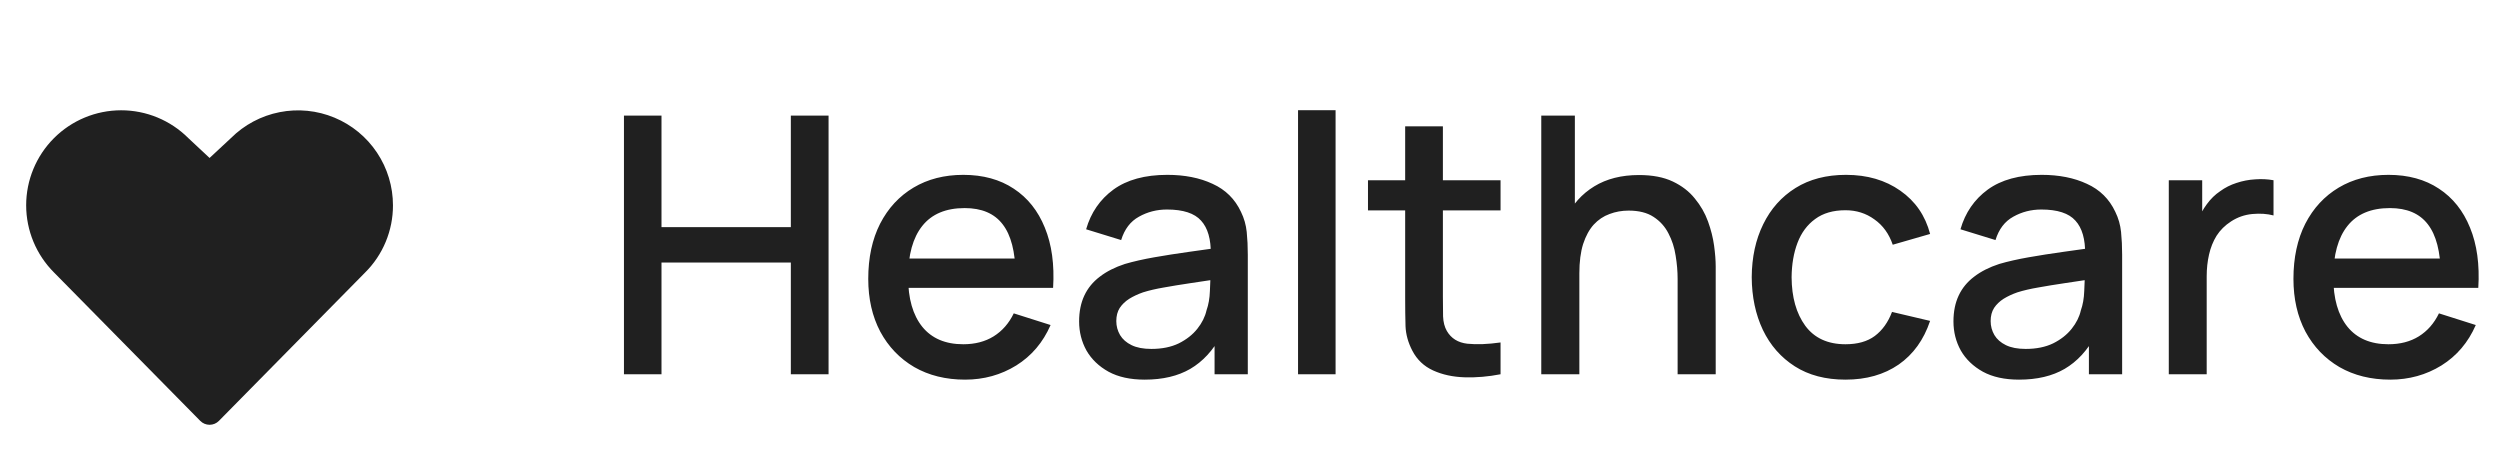
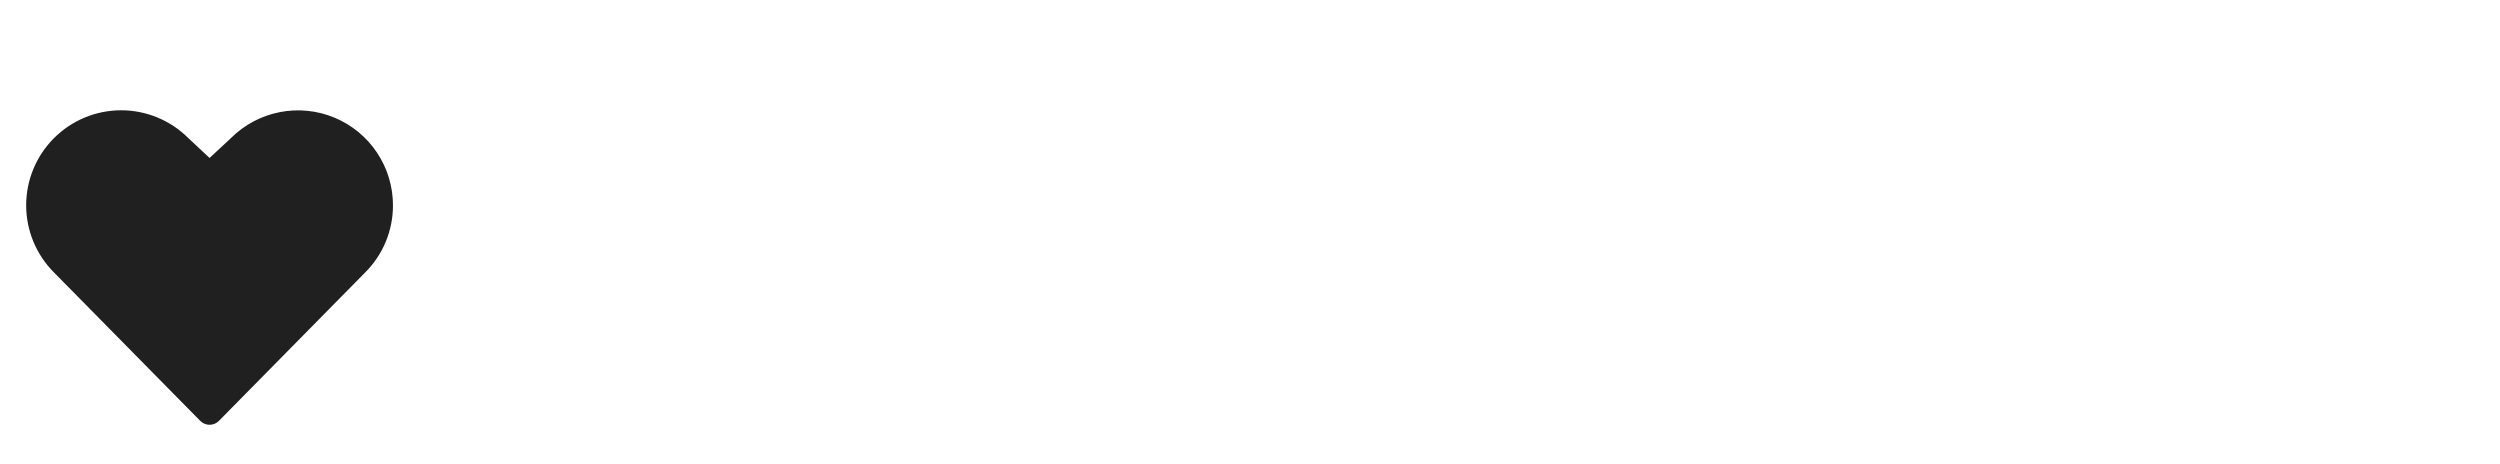
<svg xmlns="http://www.w3.org/2000/svg" width="167" height="31" viewBox="0 0 167 31" fill="none">
  <path d="M26.25 13.719C26.252 14.552 26.088 15.377 25.769 16.147C25.45 16.917 24.982 17.616 24.391 18.203L14.623 28.115C14.542 28.197 14.445 28.263 14.338 28.308C14.231 28.352 14.116 28.376 14 28.376C13.884 28.376 13.769 28.352 13.662 28.308C13.555 28.263 13.458 28.197 13.377 28.115L3.609 18.203C2.419 17.014 1.749 15.4 1.748 13.717C1.747 12.034 2.415 10.42 3.604 9.229C4.793 8.038 6.407 7.368 8.09 7.367C9.773 7.366 11.387 8.034 12.578 9.223L14 10.552L15.432 9.219C16.32 8.335 17.451 7.734 18.681 7.492C19.911 7.249 21.185 7.377 22.343 7.859C23.5 8.34 24.489 9.153 25.184 10.197C25.88 11.239 26.251 12.465 26.25 13.719Z" fill="#202020" />
-   <path d="M41.68 25V7.72H44.188V15.172H52.828V7.72H55.348V25H52.828V17.536H44.188V25H41.68ZM64.467 25.36C63.179 25.36 62.047 25.08 61.071 24.52C60.103 23.952 59.347 23.164 58.803 22.156C58.267 21.14 57.999 19.964 57.999 18.628C57.999 17.212 58.263 15.984 58.791 14.944C59.327 13.904 60.071 13.1 61.023 12.532C61.975 11.964 63.083 11.68 64.347 11.68C65.667 11.68 66.791 11.988 67.719 12.604C68.647 13.212 69.339 14.08 69.795 15.208C70.259 16.336 70.443 17.676 70.347 19.228H67.839V18.316C67.823 16.812 67.535 15.7 66.975 14.98C66.423 14.26 65.579 13.9 64.443 13.9C63.187 13.9 62.243 14.296 61.611 15.088C60.979 15.88 60.663 17.024 60.663 18.52C60.663 19.944 60.979 21.048 61.611 21.832C62.243 22.608 63.155 22.996 64.347 22.996C65.131 22.996 65.807 22.82 66.375 22.468C66.951 22.108 67.399 21.596 67.719 20.932L70.179 21.712C69.675 22.872 68.911 23.772 67.887 24.412C66.863 25.044 65.723 25.36 64.467 25.36ZM59.847 19.228V17.272H69.099V19.228H59.847ZM76.465 25.36C75.505 25.36 74.701 25.184 74.053 24.832C73.405 24.472 72.913 24 72.577 23.416C72.249 22.824 72.085 22.176 72.085 21.472C72.085 20.816 72.201 20.24 72.433 19.744C72.665 19.248 73.009 18.828 73.465 18.484C73.921 18.132 74.481 17.848 75.145 17.632C75.721 17.464 76.373 17.316 77.101 17.188C77.829 17.06 78.593 16.94 79.393 16.828C80.201 16.716 81.001 16.604 81.793 16.492L80.881 16.996C80.897 15.98 80.681 15.228 80.233 14.74C79.793 14.244 79.033 13.996 77.953 13.996C77.273 13.996 76.649 14.156 76.081 14.476C75.513 14.788 75.117 15.308 74.893 16.036L72.553 15.316C72.873 14.204 73.481 13.32 74.377 12.664C75.281 12.008 76.481 11.68 77.977 11.68C79.137 11.68 80.145 11.88 81.001 12.28C81.865 12.672 82.497 13.296 82.897 14.152C83.105 14.576 83.233 15.024 83.281 15.496C83.329 15.968 83.353 16.476 83.353 17.02V25H81.133V22.036L81.565 22.42C81.029 23.412 80.345 24.152 79.513 24.64C78.689 25.12 77.673 25.36 76.465 25.36ZM76.909 23.308C77.621 23.308 78.233 23.184 78.745 22.936C79.257 22.68 79.669 22.356 79.981 21.964C80.293 21.572 80.497 21.164 80.593 20.74C80.729 20.356 80.805 19.924 80.821 19.444C80.845 18.964 80.857 18.58 80.857 18.292L81.673 18.592C80.881 18.712 80.161 18.82 79.513 18.916C78.865 19.012 78.277 19.108 77.749 19.204C77.229 19.292 76.765 19.4 76.357 19.528C76.013 19.648 75.705 19.792 75.433 19.96C75.169 20.128 74.957 20.332 74.797 20.572C74.645 20.812 74.569 21.104 74.569 21.448C74.569 21.784 74.653 22.096 74.821 22.384C74.989 22.664 75.245 22.888 75.589 23.056C75.933 23.224 76.373 23.308 76.909 23.308ZM86.709 25V7.36H89.217V25H86.709ZM100.237 25C99.421 25.16 98.621 25.228 97.837 25.204C97.053 25.18 96.353 25.028 95.737 24.748C95.121 24.468 94.657 24.028 94.345 23.428C94.065 22.892 93.913 22.348 93.889 21.796C93.873 21.236 93.865 20.604 93.865 19.9V8.44H96.385V19.78C96.385 20.3 96.389 20.752 96.397 21.136C96.413 21.52 96.497 21.844 96.649 22.108C96.937 22.604 97.393 22.888 98.017 22.96C98.649 23.024 99.389 22.996 100.237 22.876V25ZM91.381 14.056V12.04H100.237V14.056H91.381ZM112.065 25V18.628C112.065 18.124 112.021 17.608 111.933 17.08C111.853 16.544 111.693 16.048 111.453 15.592C111.221 15.136 110.889 14.768 110.457 14.488C110.033 14.208 109.477 14.068 108.789 14.068C108.341 14.068 107.917 14.144 107.517 14.296C107.117 14.44 106.765 14.676 106.461 15.004C106.165 15.332 105.929 15.764 105.753 16.3C105.585 16.836 105.501 17.488 105.501 18.256L103.941 17.668C103.941 16.492 104.161 15.456 104.601 14.56C105.041 13.656 105.673 12.952 106.497 12.448C107.321 11.944 108.317 11.692 109.485 11.692C110.381 11.692 111.133 11.836 111.741 12.124C112.349 12.412 112.841 12.792 113.217 13.264C113.601 13.728 113.893 14.236 114.093 14.788C114.293 15.34 114.429 15.88 114.501 16.408C114.573 16.936 114.609 17.4 114.609 17.8V25H112.065ZM102.957 25V7.72H105.201V17.044H105.501V25H102.957ZM123.279 25.36C121.951 25.36 120.823 25.064 119.895 24.472C118.967 23.88 118.255 23.068 117.759 22.036C117.271 21.004 117.023 19.832 117.015 18.52C117.023 17.184 117.279 16.004 117.783 14.98C118.287 13.948 119.007 13.14 119.943 12.556C120.879 11.972 122.003 11.68 123.315 11.68C124.731 11.68 125.939 12.032 126.939 12.736C127.947 13.44 128.611 14.404 128.931 15.628L126.435 16.348C126.187 15.62 125.779 15.056 125.211 14.656C124.651 14.248 124.007 14.044 123.279 14.044C122.455 14.044 121.779 14.24 121.251 14.632C120.723 15.016 120.331 15.544 120.075 16.216C119.819 16.888 119.687 17.656 119.679 18.52C119.687 19.856 119.991 20.936 120.591 21.76C121.199 22.584 122.095 22.996 123.279 22.996C124.087 22.996 124.739 22.812 125.235 22.444C125.739 22.068 126.123 21.532 126.387 20.836L128.931 21.436C128.507 22.7 127.807 23.672 126.831 24.352C125.855 25.024 124.671 25.36 123.279 25.36ZM134.871 25.36C133.911 25.36 133.107 25.184 132.459 24.832C131.811 24.472 131.319 24 130.983 23.416C130.655 22.824 130.491 22.176 130.491 21.472C130.491 20.816 130.607 20.24 130.839 19.744C131.071 19.248 131.415 18.828 131.871 18.484C132.327 18.132 132.887 17.848 133.551 17.632C134.127 17.464 134.779 17.316 135.507 17.188C136.235 17.06 136.999 16.94 137.799 16.828C138.607 16.716 139.407 16.604 140.199 16.492L139.287 16.996C139.303 15.98 139.087 15.228 138.639 14.74C138.199 14.244 137.439 13.996 136.359 13.996C135.679 13.996 135.055 14.156 134.487 14.476C133.919 14.788 133.523 15.308 133.299 16.036L130.959 15.316C131.279 14.204 131.887 13.32 132.783 12.664C133.687 12.008 134.887 11.68 136.383 11.68C137.543 11.68 138.551 11.88 139.407 12.28C140.271 12.672 140.903 13.296 141.303 14.152C141.511 14.576 141.639 15.024 141.687 15.496C141.735 15.968 141.759 16.476 141.759 17.02V25H139.539V22.036L139.971 22.42C139.435 23.412 138.751 24.152 137.919 24.64C137.095 25.12 136.079 25.36 134.871 25.36ZM135.315 23.308C136.027 23.308 136.639 23.184 137.151 22.936C137.663 22.68 138.075 22.356 138.387 21.964C138.699 21.572 138.903 21.164 138.999 20.74C139.135 20.356 139.211 19.924 139.227 19.444C139.251 18.964 139.263 18.58 139.263 18.292L140.079 18.592C139.287 18.712 138.567 18.82 137.919 18.916C137.271 19.012 136.683 19.108 136.155 19.204C135.635 19.292 135.171 19.4 134.763 19.528C134.419 19.648 134.111 19.792 133.839 19.96C133.575 20.128 133.363 20.332 133.203 20.572C133.051 20.812 132.975 21.104 132.975 21.448C132.975 21.784 133.059 22.096 133.227 22.384C133.395 22.664 133.651 22.888 133.995 23.056C134.339 23.224 134.779 23.308 135.315 23.308ZM144.875 25V12.04H147.107V15.184L146.795 14.776C146.955 14.36 147.163 13.98 147.419 13.636C147.675 13.284 147.971 12.996 148.307 12.772C148.635 12.532 148.999 12.348 149.399 12.22C149.807 12.084 150.223 12.004 150.647 11.98C151.071 11.948 151.479 11.968 151.871 12.04V14.392C151.447 14.28 150.975 14.248 150.455 14.296C149.943 14.344 149.471 14.508 149.039 14.788C148.631 15.052 148.307 15.372 148.067 15.748C147.835 16.124 147.667 16.544 147.563 17.008C147.459 17.464 147.407 17.948 147.407 18.46V25H144.875ZM159.67 25.36C158.382 25.36 157.25 25.08 156.274 24.52C155.306 23.952 154.55 23.164 154.006 22.156C153.47 21.14 153.202 19.964 153.202 18.628C153.202 17.212 153.466 15.984 153.994 14.944C154.53 13.904 155.274 13.1 156.226 12.532C157.178 11.964 158.286 11.68 159.55 11.68C160.87 11.68 161.994 11.988 162.922 12.604C163.85 13.212 164.542 14.08 164.998 15.208C165.462 16.336 165.646 17.676 165.55 19.228H163.042V18.316C163.026 16.812 162.738 15.7 162.178 14.98C161.626 14.26 160.782 13.9 159.646 13.9C158.39 13.9 157.446 14.296 156.814 15.088C156.182 15.88 155.866 17.024 155.866 18.52C155.866 19.944 156.182 21.048 156.814 21.832C157.446 22.608 158.358 22.996 159.55 22.996C160.334 22.996 161.01 22.82 161.578 22.468C162.154 22.108 162.602 21.596 162.922 20.932L165.382 21.712C164.878 22.872 164.114 23.772 163.09 24.412C162.066 25.044 160.926 25.36 159.67 25.36ZM155.05 19.228V17.272H164.302V19.228H155.05Z" fill="#202020" />
</svg>